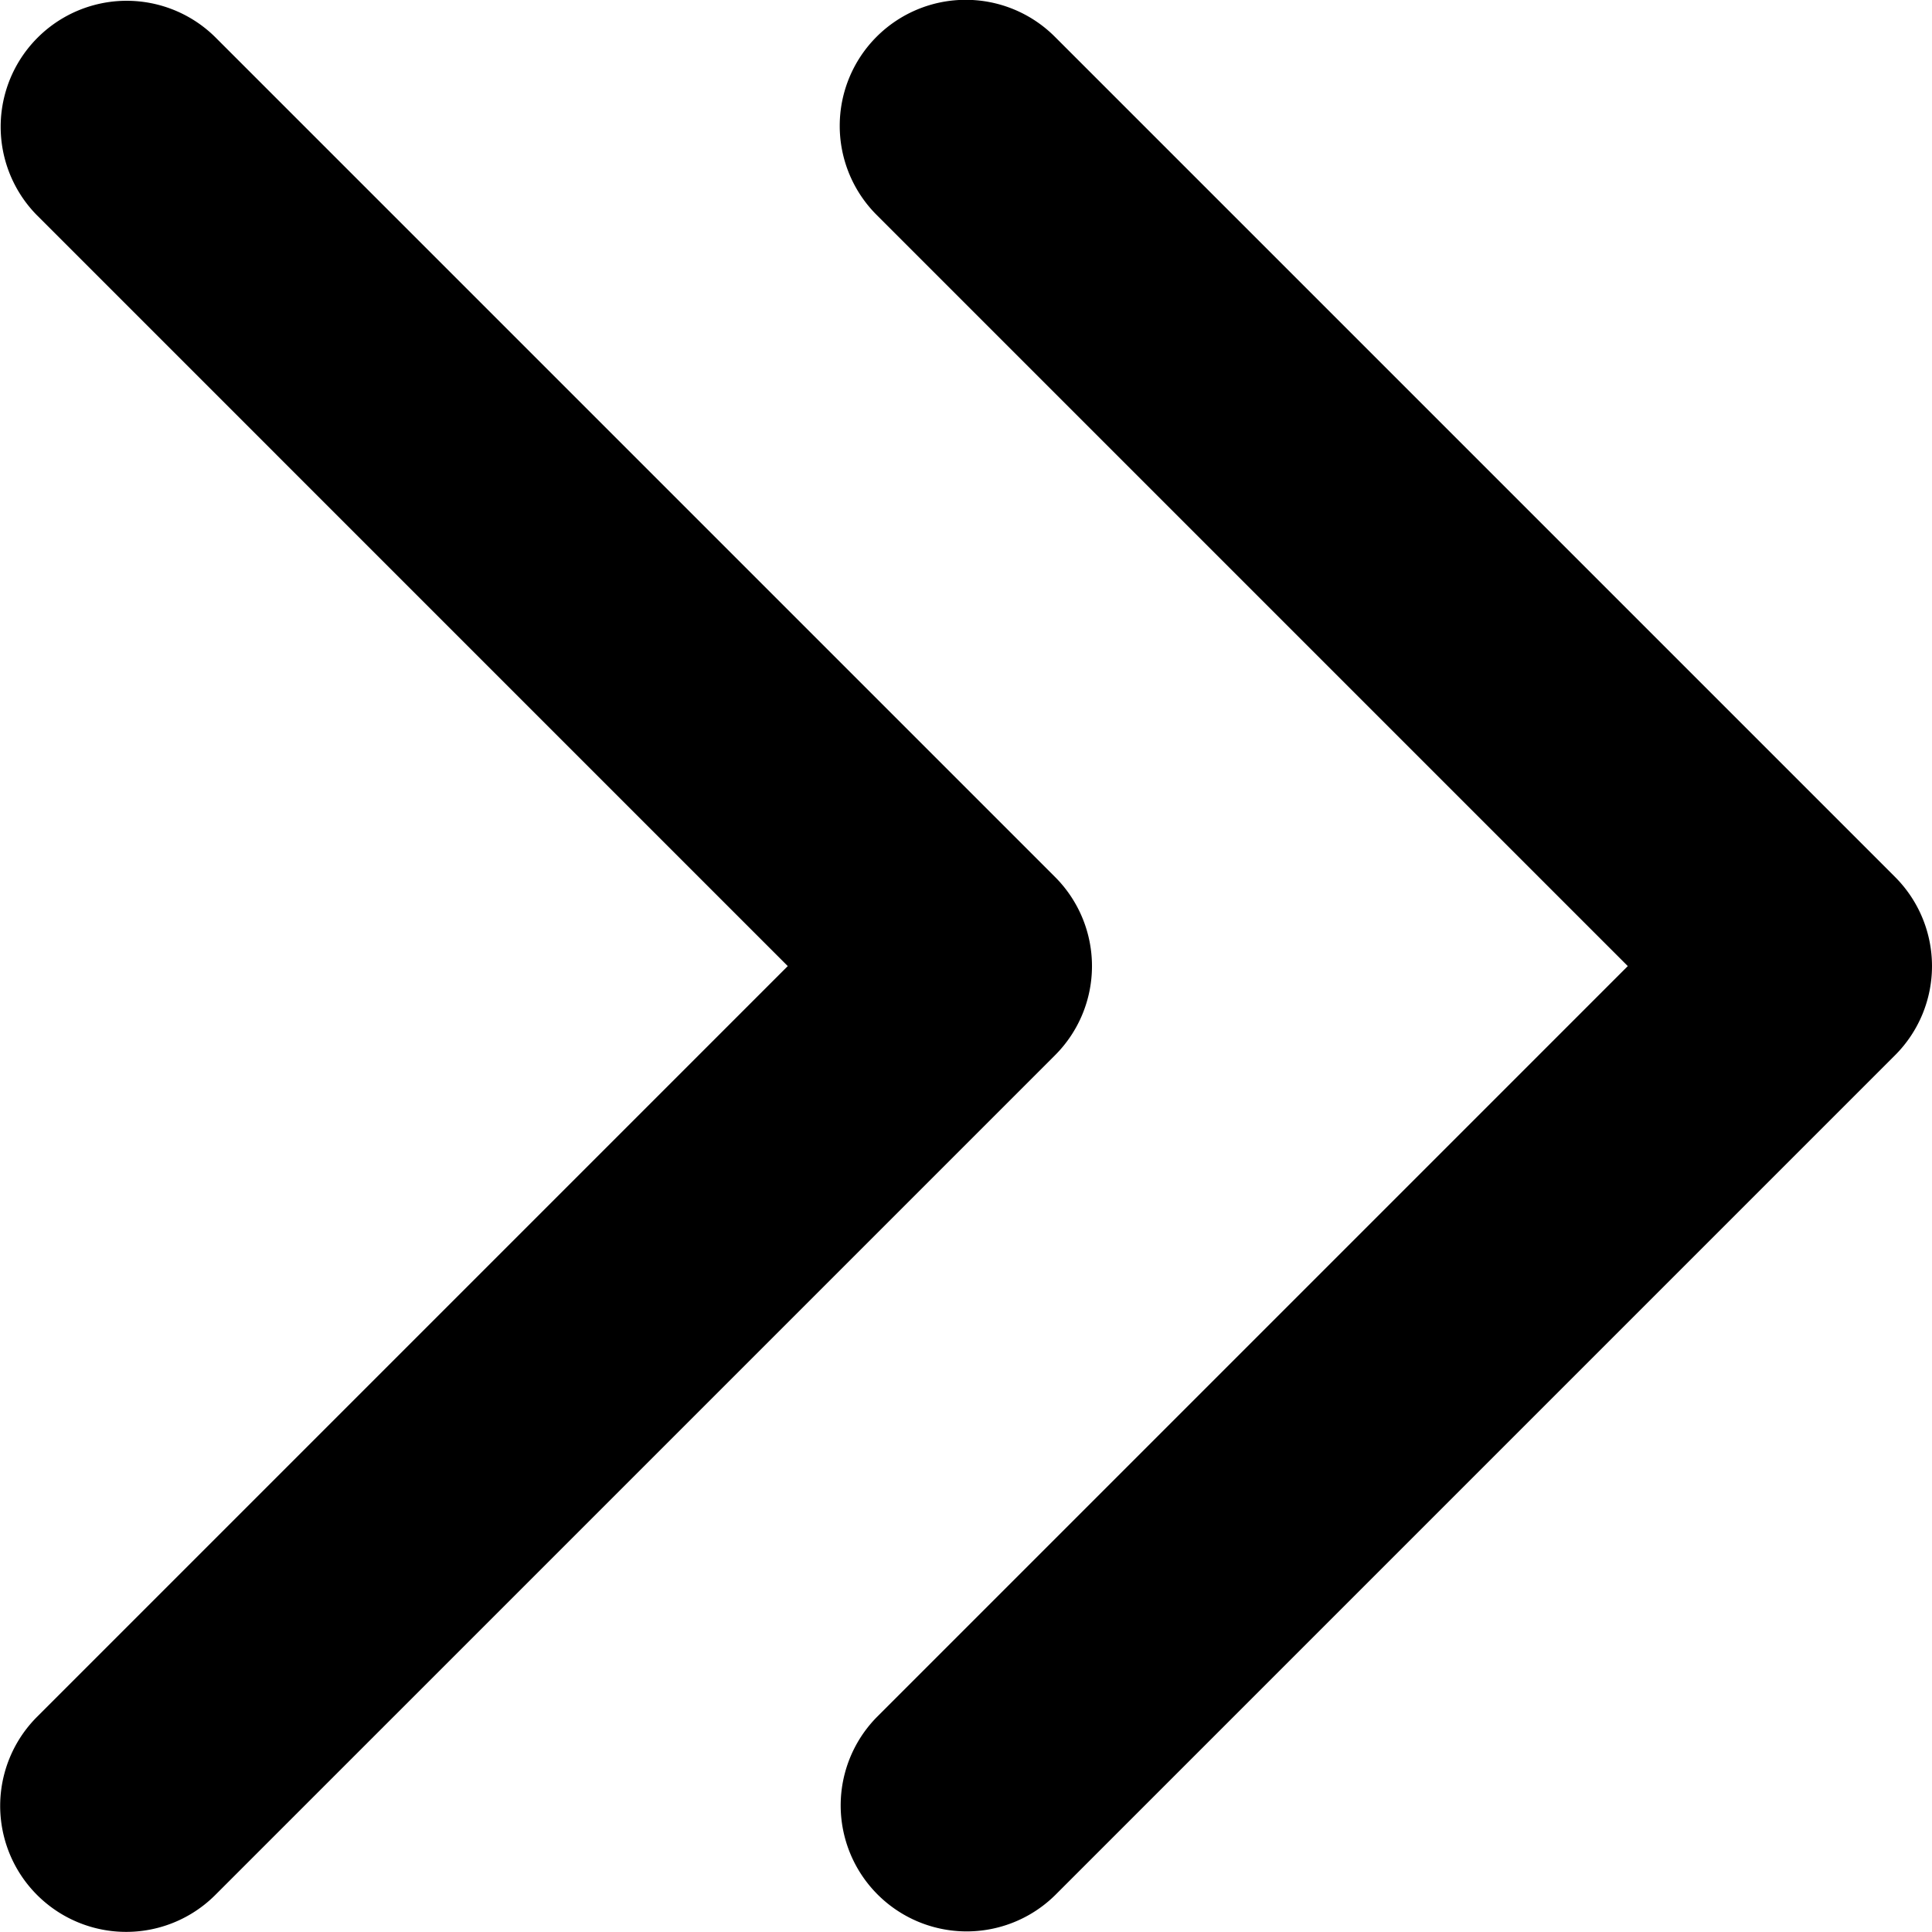
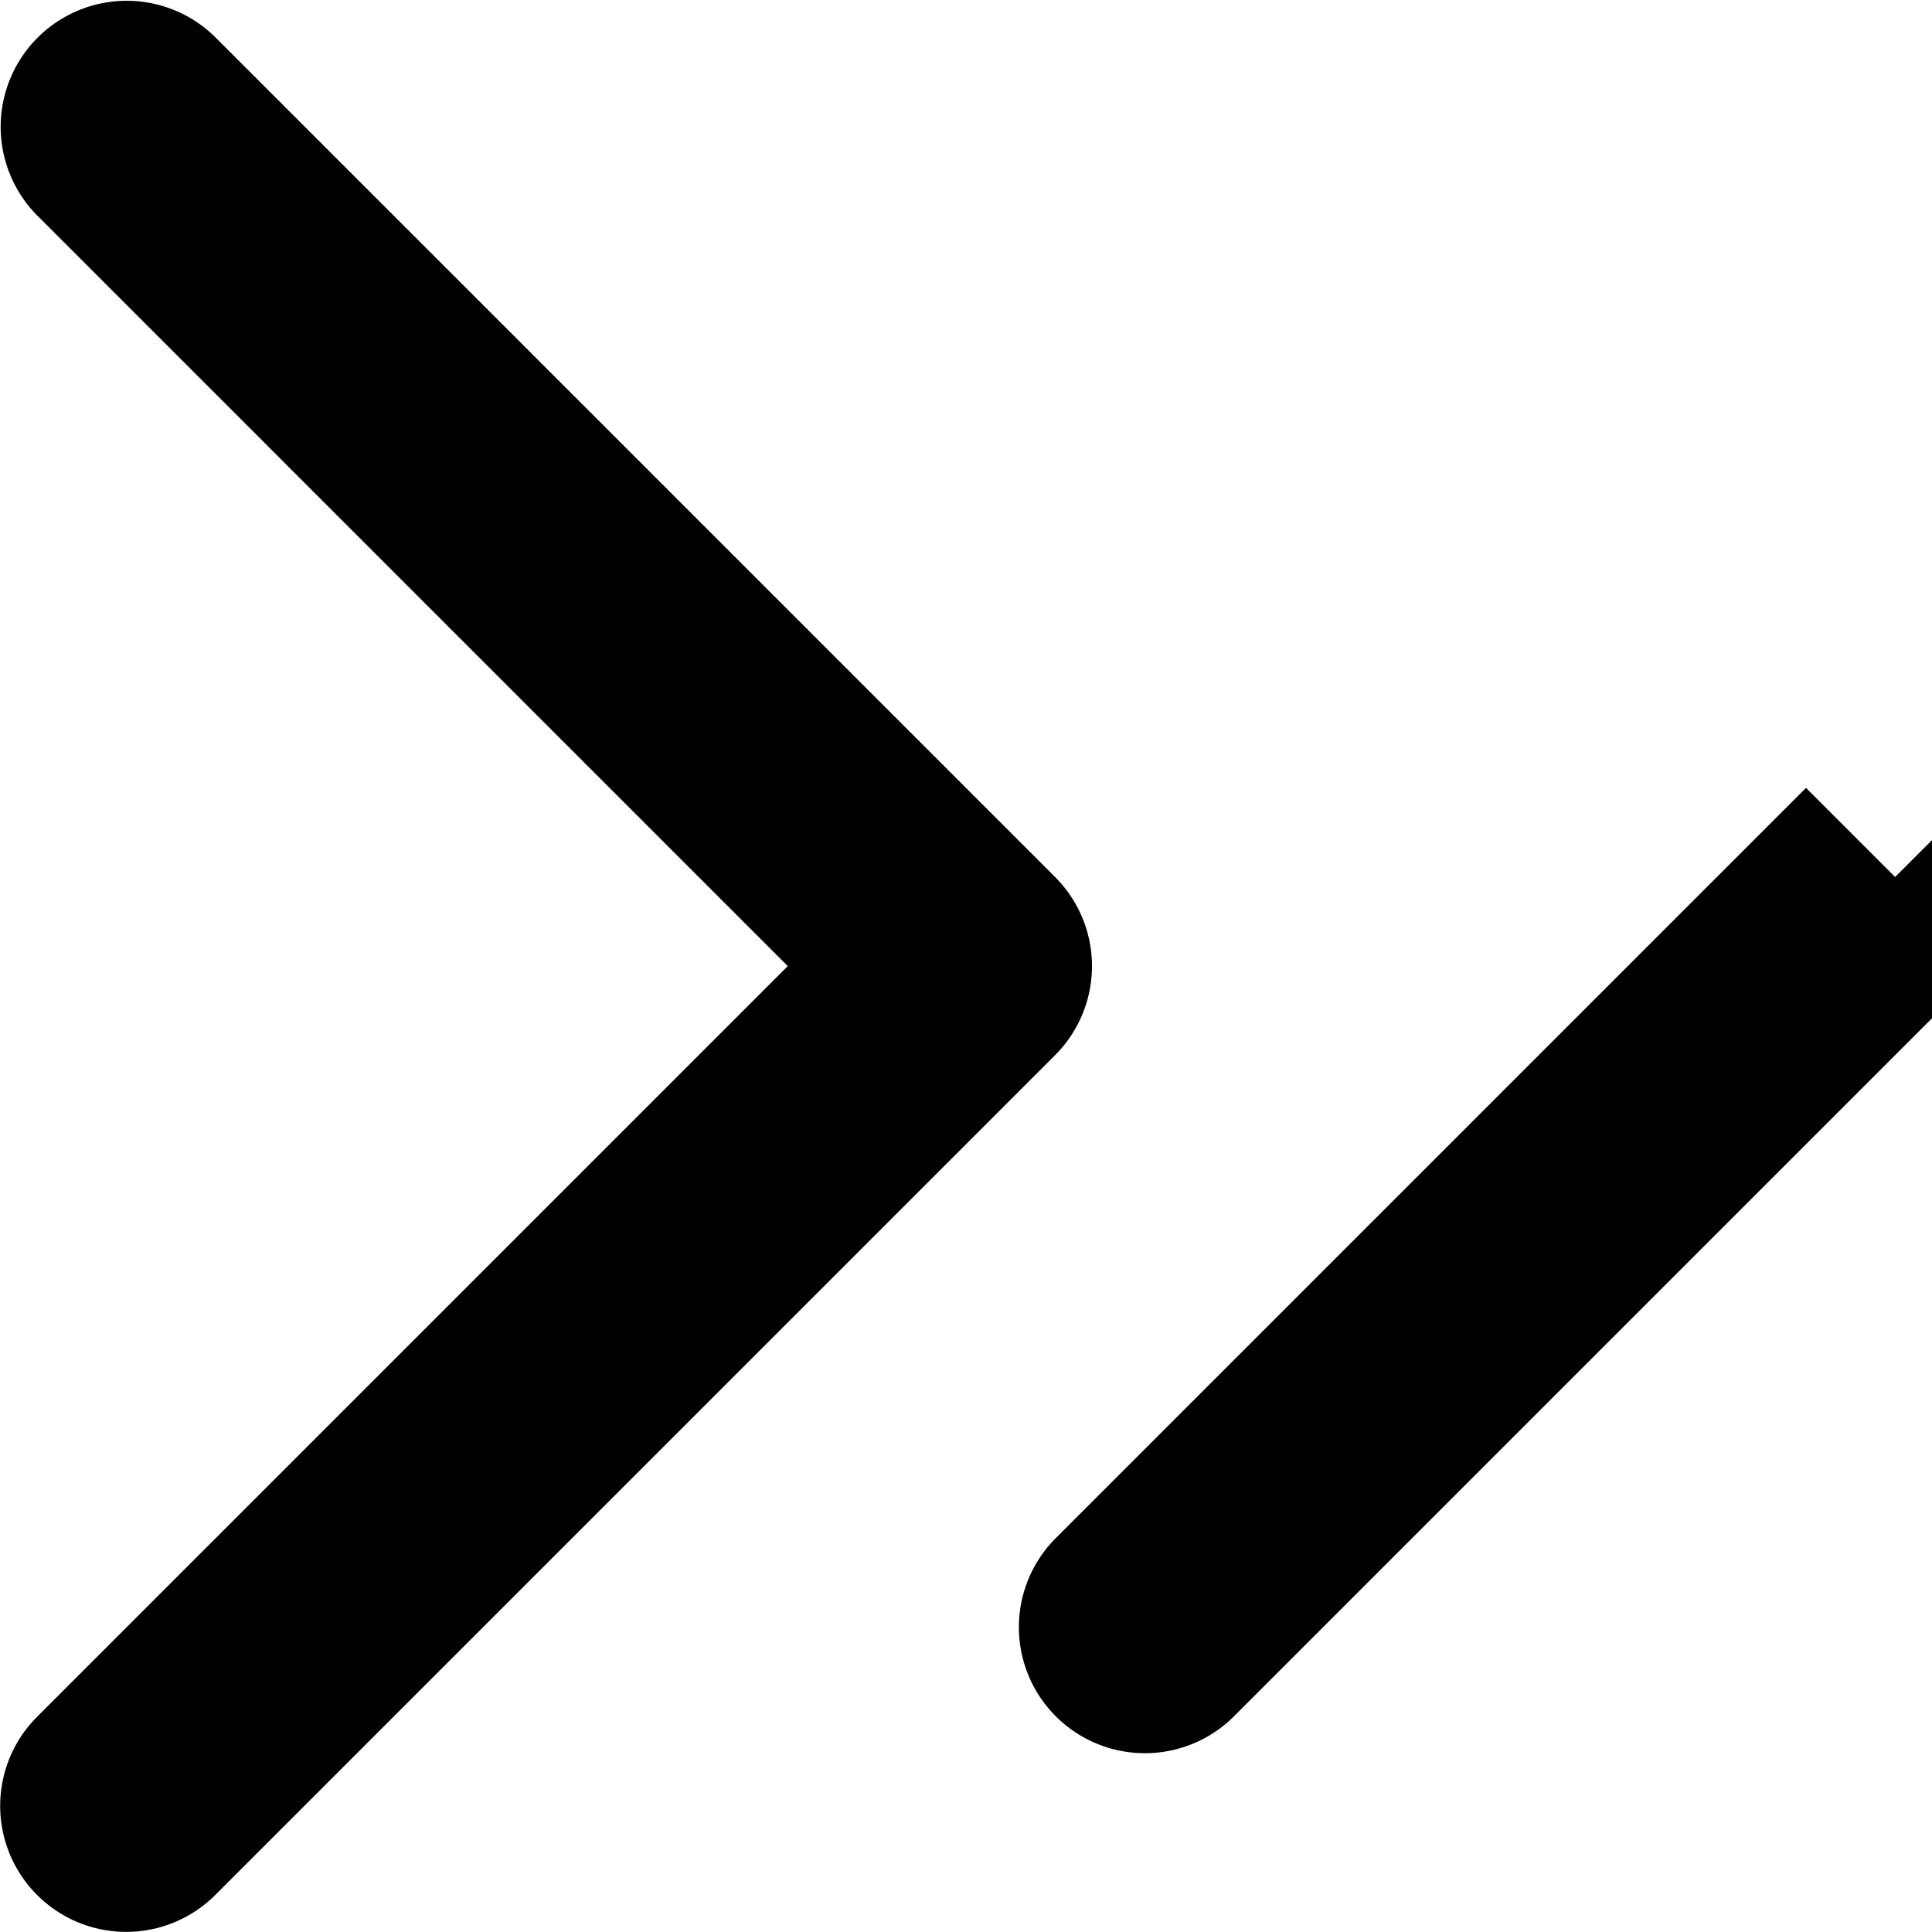
<svg xmlns="http://www.w3.org/2000/svg" viewBox="0 0 183.994 184">
-   <path d="m100.48 100.491-80 80a12 12 0 0 1-16.971-16.97l71.514-71.515L3.51 20.491a12 12 0 0 1 16.97-16.97l80 80a12 12 0 0 1 0 16.97zm80-16.97-80-80a12 12 0 1 0-16.971 16.97l71.514 71.515-71.514 71.515a12 12 0 0 0 16.97 16.97l80-80a12 12 0 0 0 0-16.97z" />
+   <path d="m100.48 100.491-80 80a12 12 0 0 1-16.971-16.97l71.514-71.515L3.51 20.491a12 12 0 0 1 16.97-16.97l80 80a12 12 0 0 1 0 16.97zm80-16.97-80-80l71.514 71.515-71.514 71.515a12 12 0 0 0 16.97 16.97l80-80a12 12 0 0 0 0-16.97z" />
</svg>